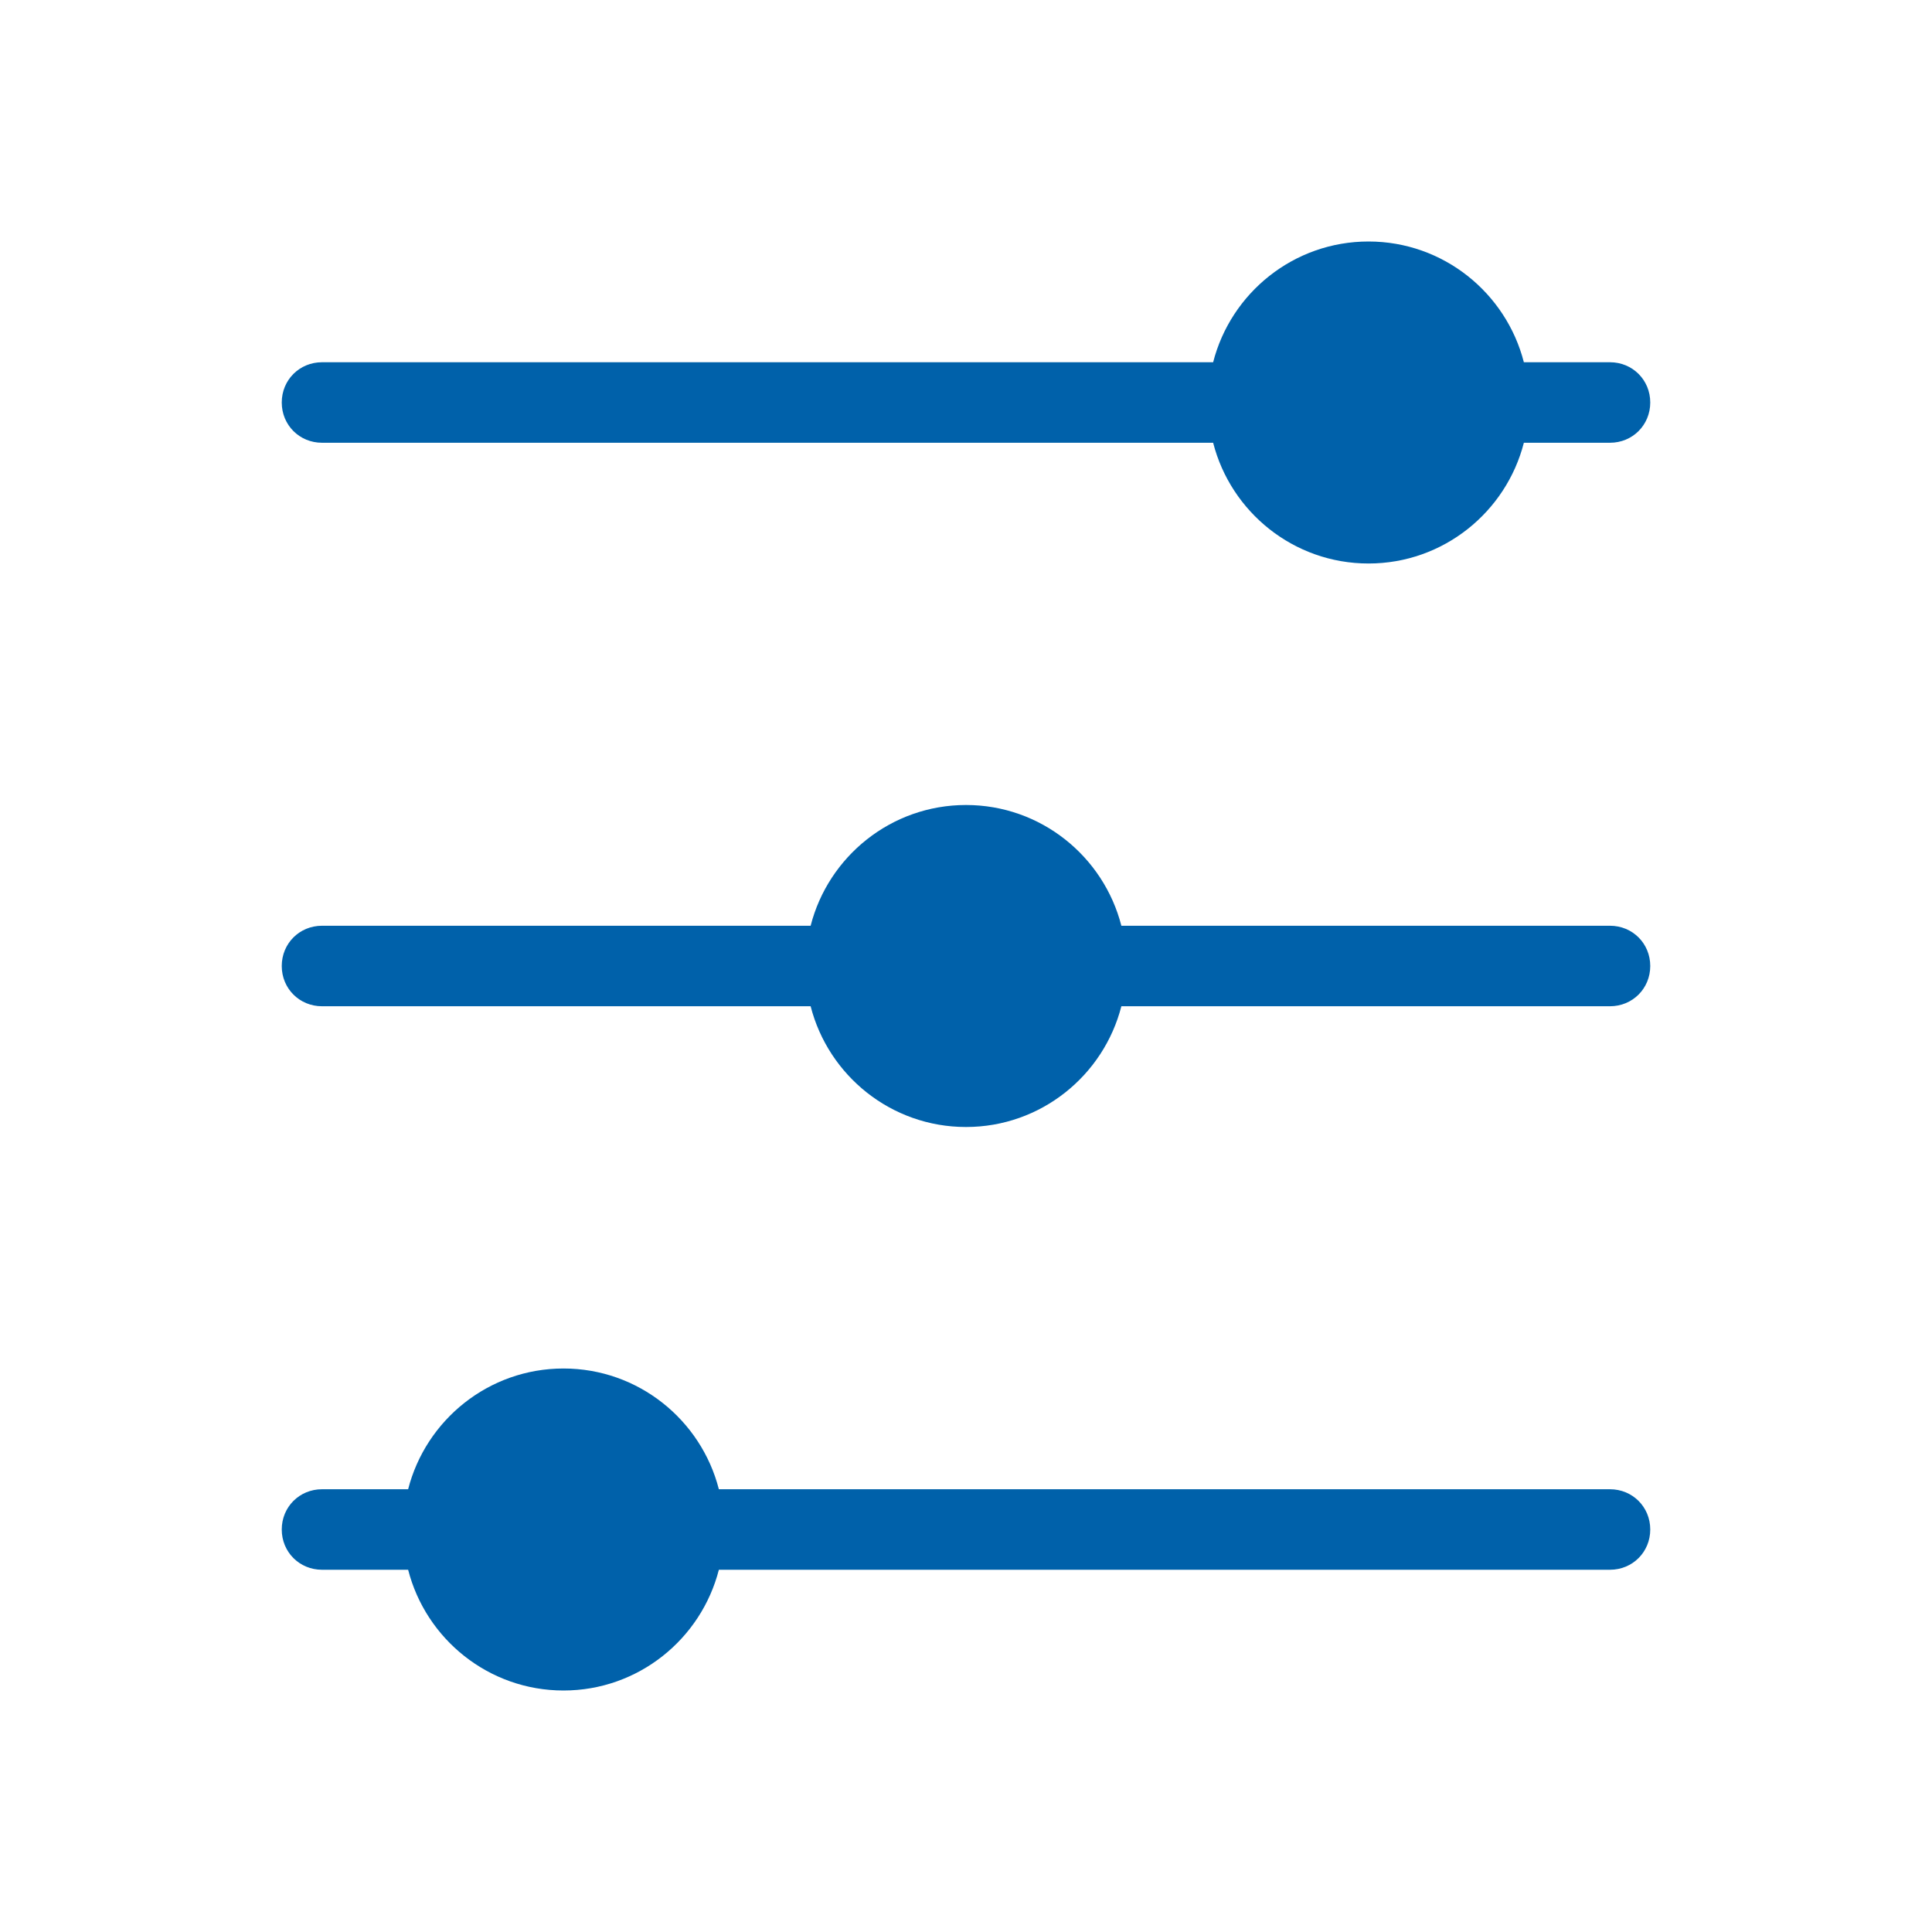
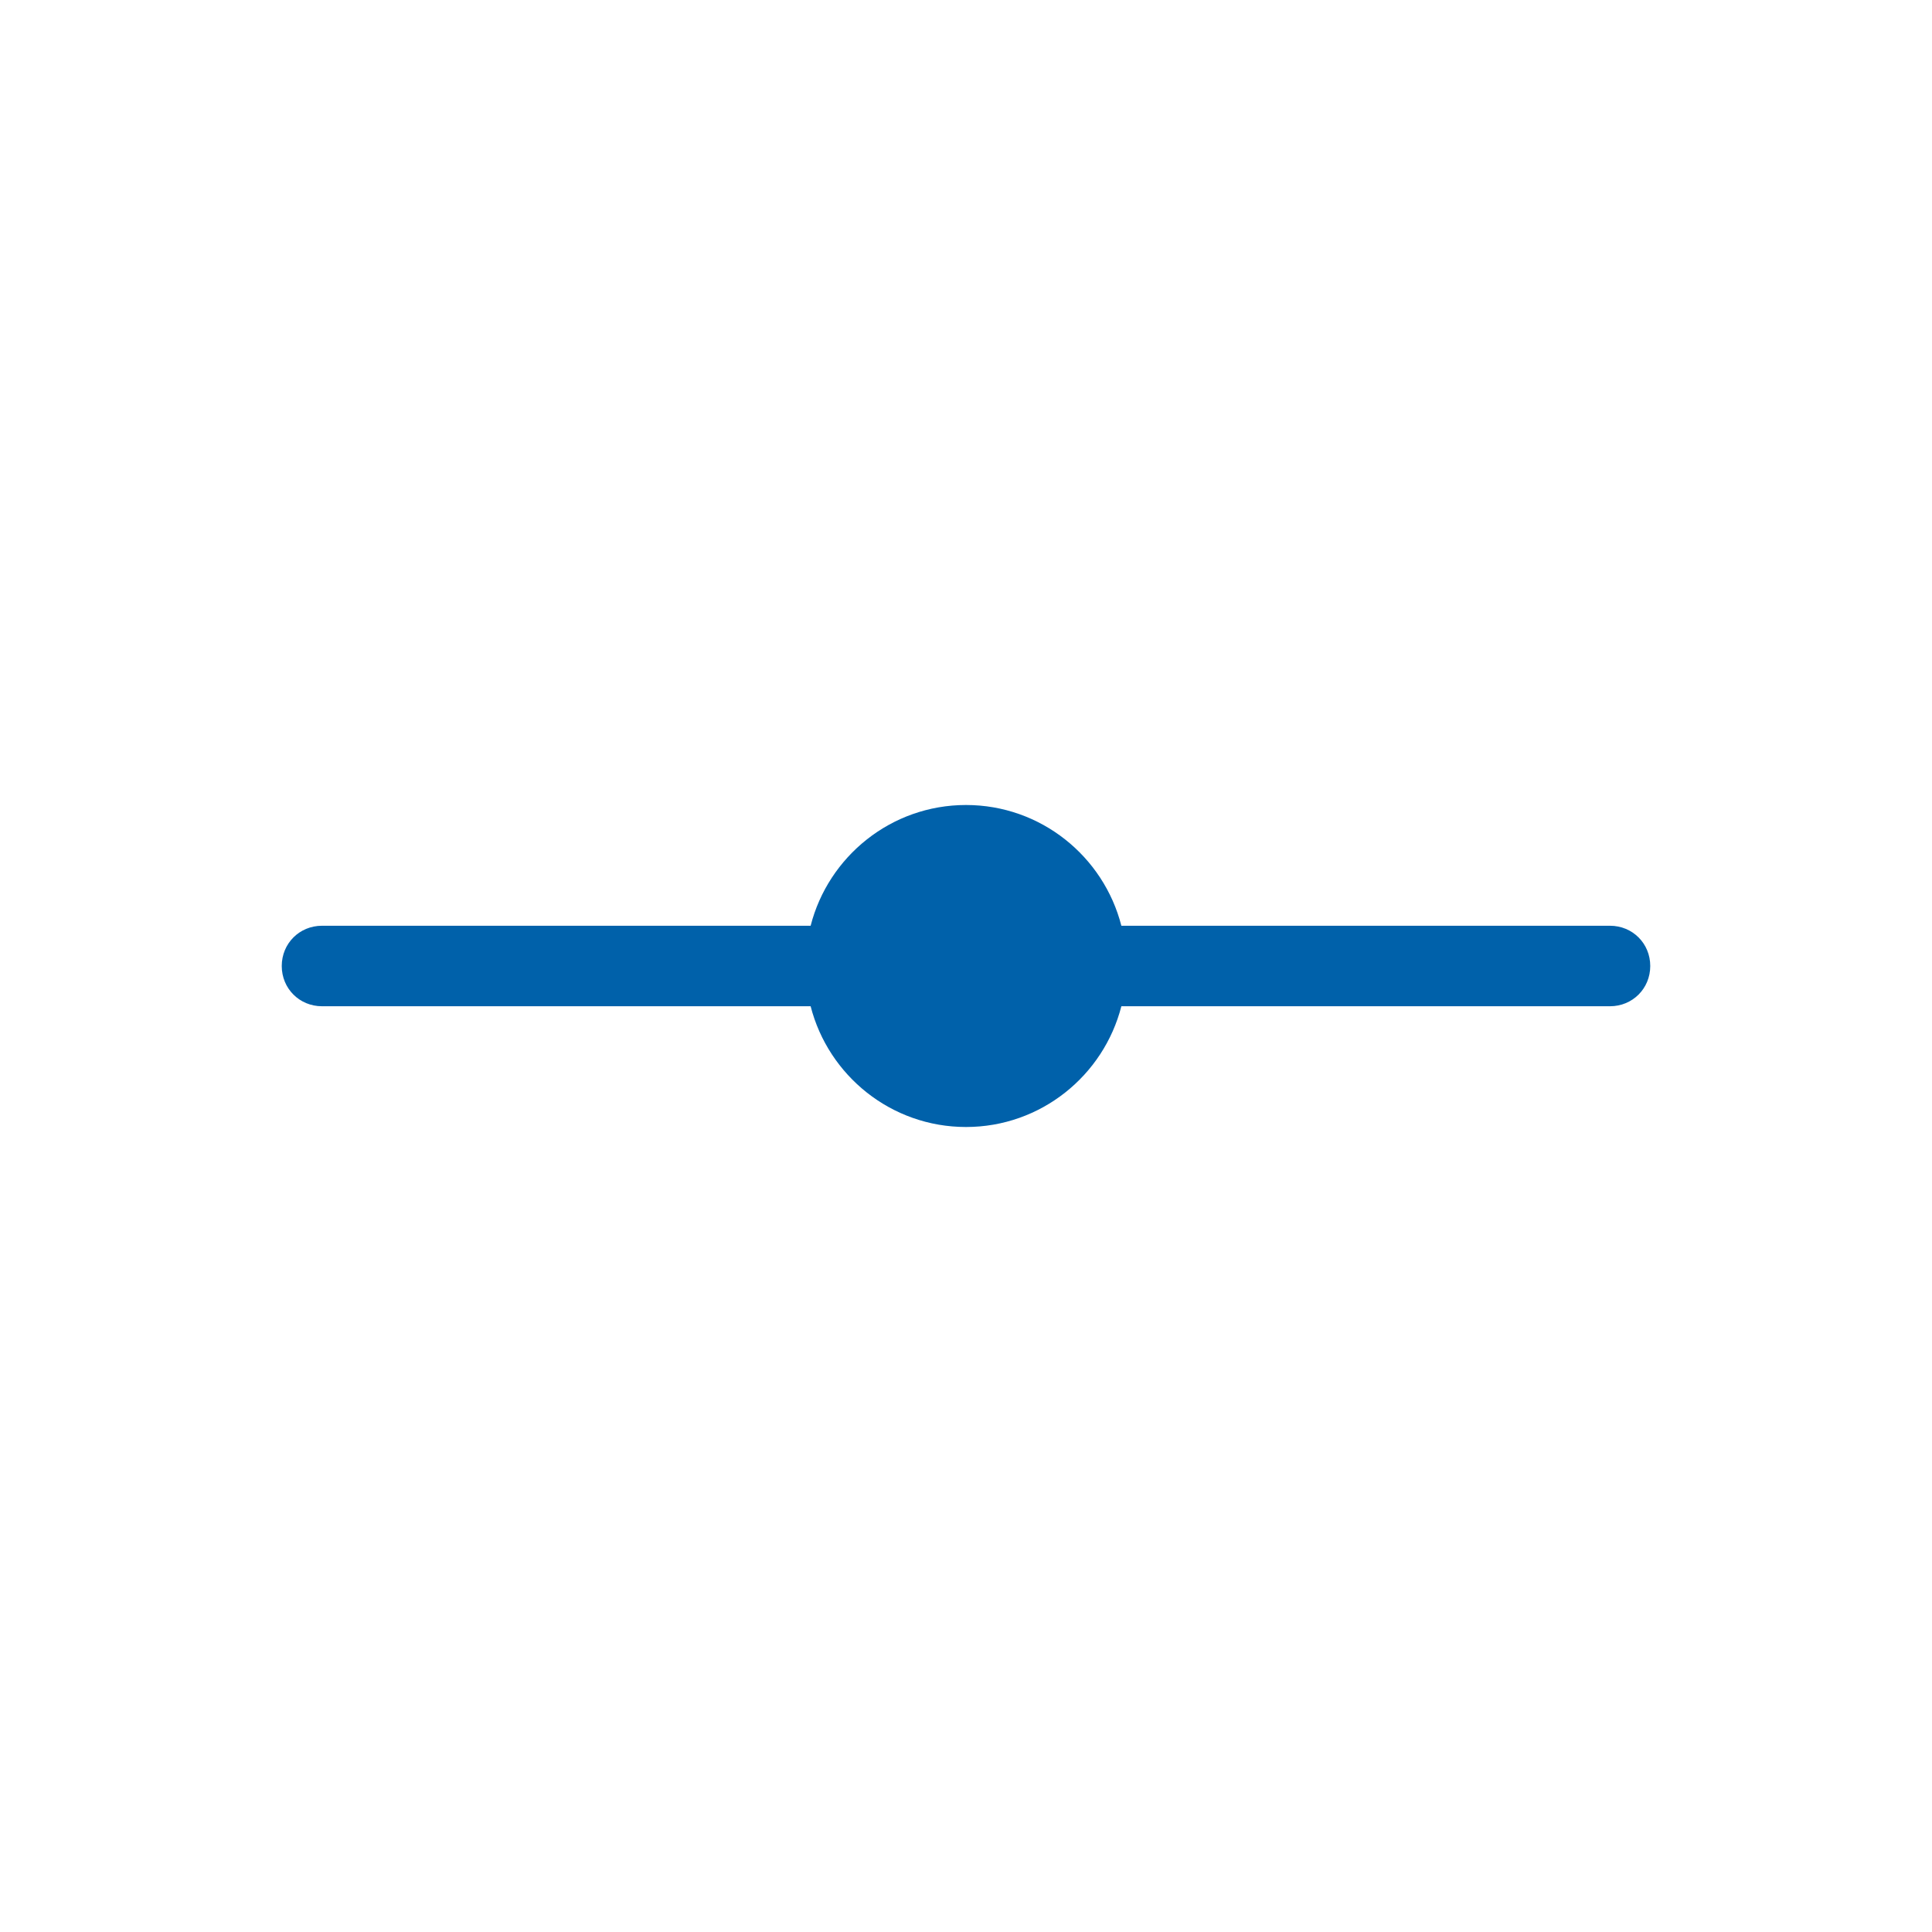
<svg xmlns="http://www.w3.org/2000/svg" width="48" height="48" viewBox="0 0 48 48" fill="none">
-   <path d="M41 10C41 10.56 40.56 11 40 11H37.86C37.42 12.72 35.86 14 34 14C32.14 14 30.58 12.72 30.14 11H8C7.44 11 7 10.56 7 10C7 9.44 7.44 9 8 9H30.14C30.58 7.28 32.14 6 34 6C35.86 6 37.42 7.28 37.86 9H40C40.56 9 41 9.44 41 10Z" fill="#0061AA" />
-   <path d="M41 38C41 38.56 40.56 39 40 39H17.86C17.42 40.72 15.86 42 14 42C12.14 42 10.58 40.72 10.14 39H8C7.44 39 7 38.56 7 38C7 37.44 7.44 37 8 37H10.14C10.58 35.28 12.14 34 14 34C15.86 34 17.42 35.28 17.86 37H40C40.56 37 41 37.44 41 38Z" fill="#0061AA" />
  <path d="M41 24C41 24.56 40.56 25 40 25H27.86C27.42 26.72 25.86 28 24 28C22.14 28 20.58 26.72 20.14 25H8C7.44 25 7 24.56 7 24C7 23.44 7.44 23 8 23H20.14C20.58 21.28 22.14 20 24 20C25.86 20 27.42 21.28 27.86 23H40C40.56 23 41 23.44 41 24Z" fill="#0061AA" />
</svg>